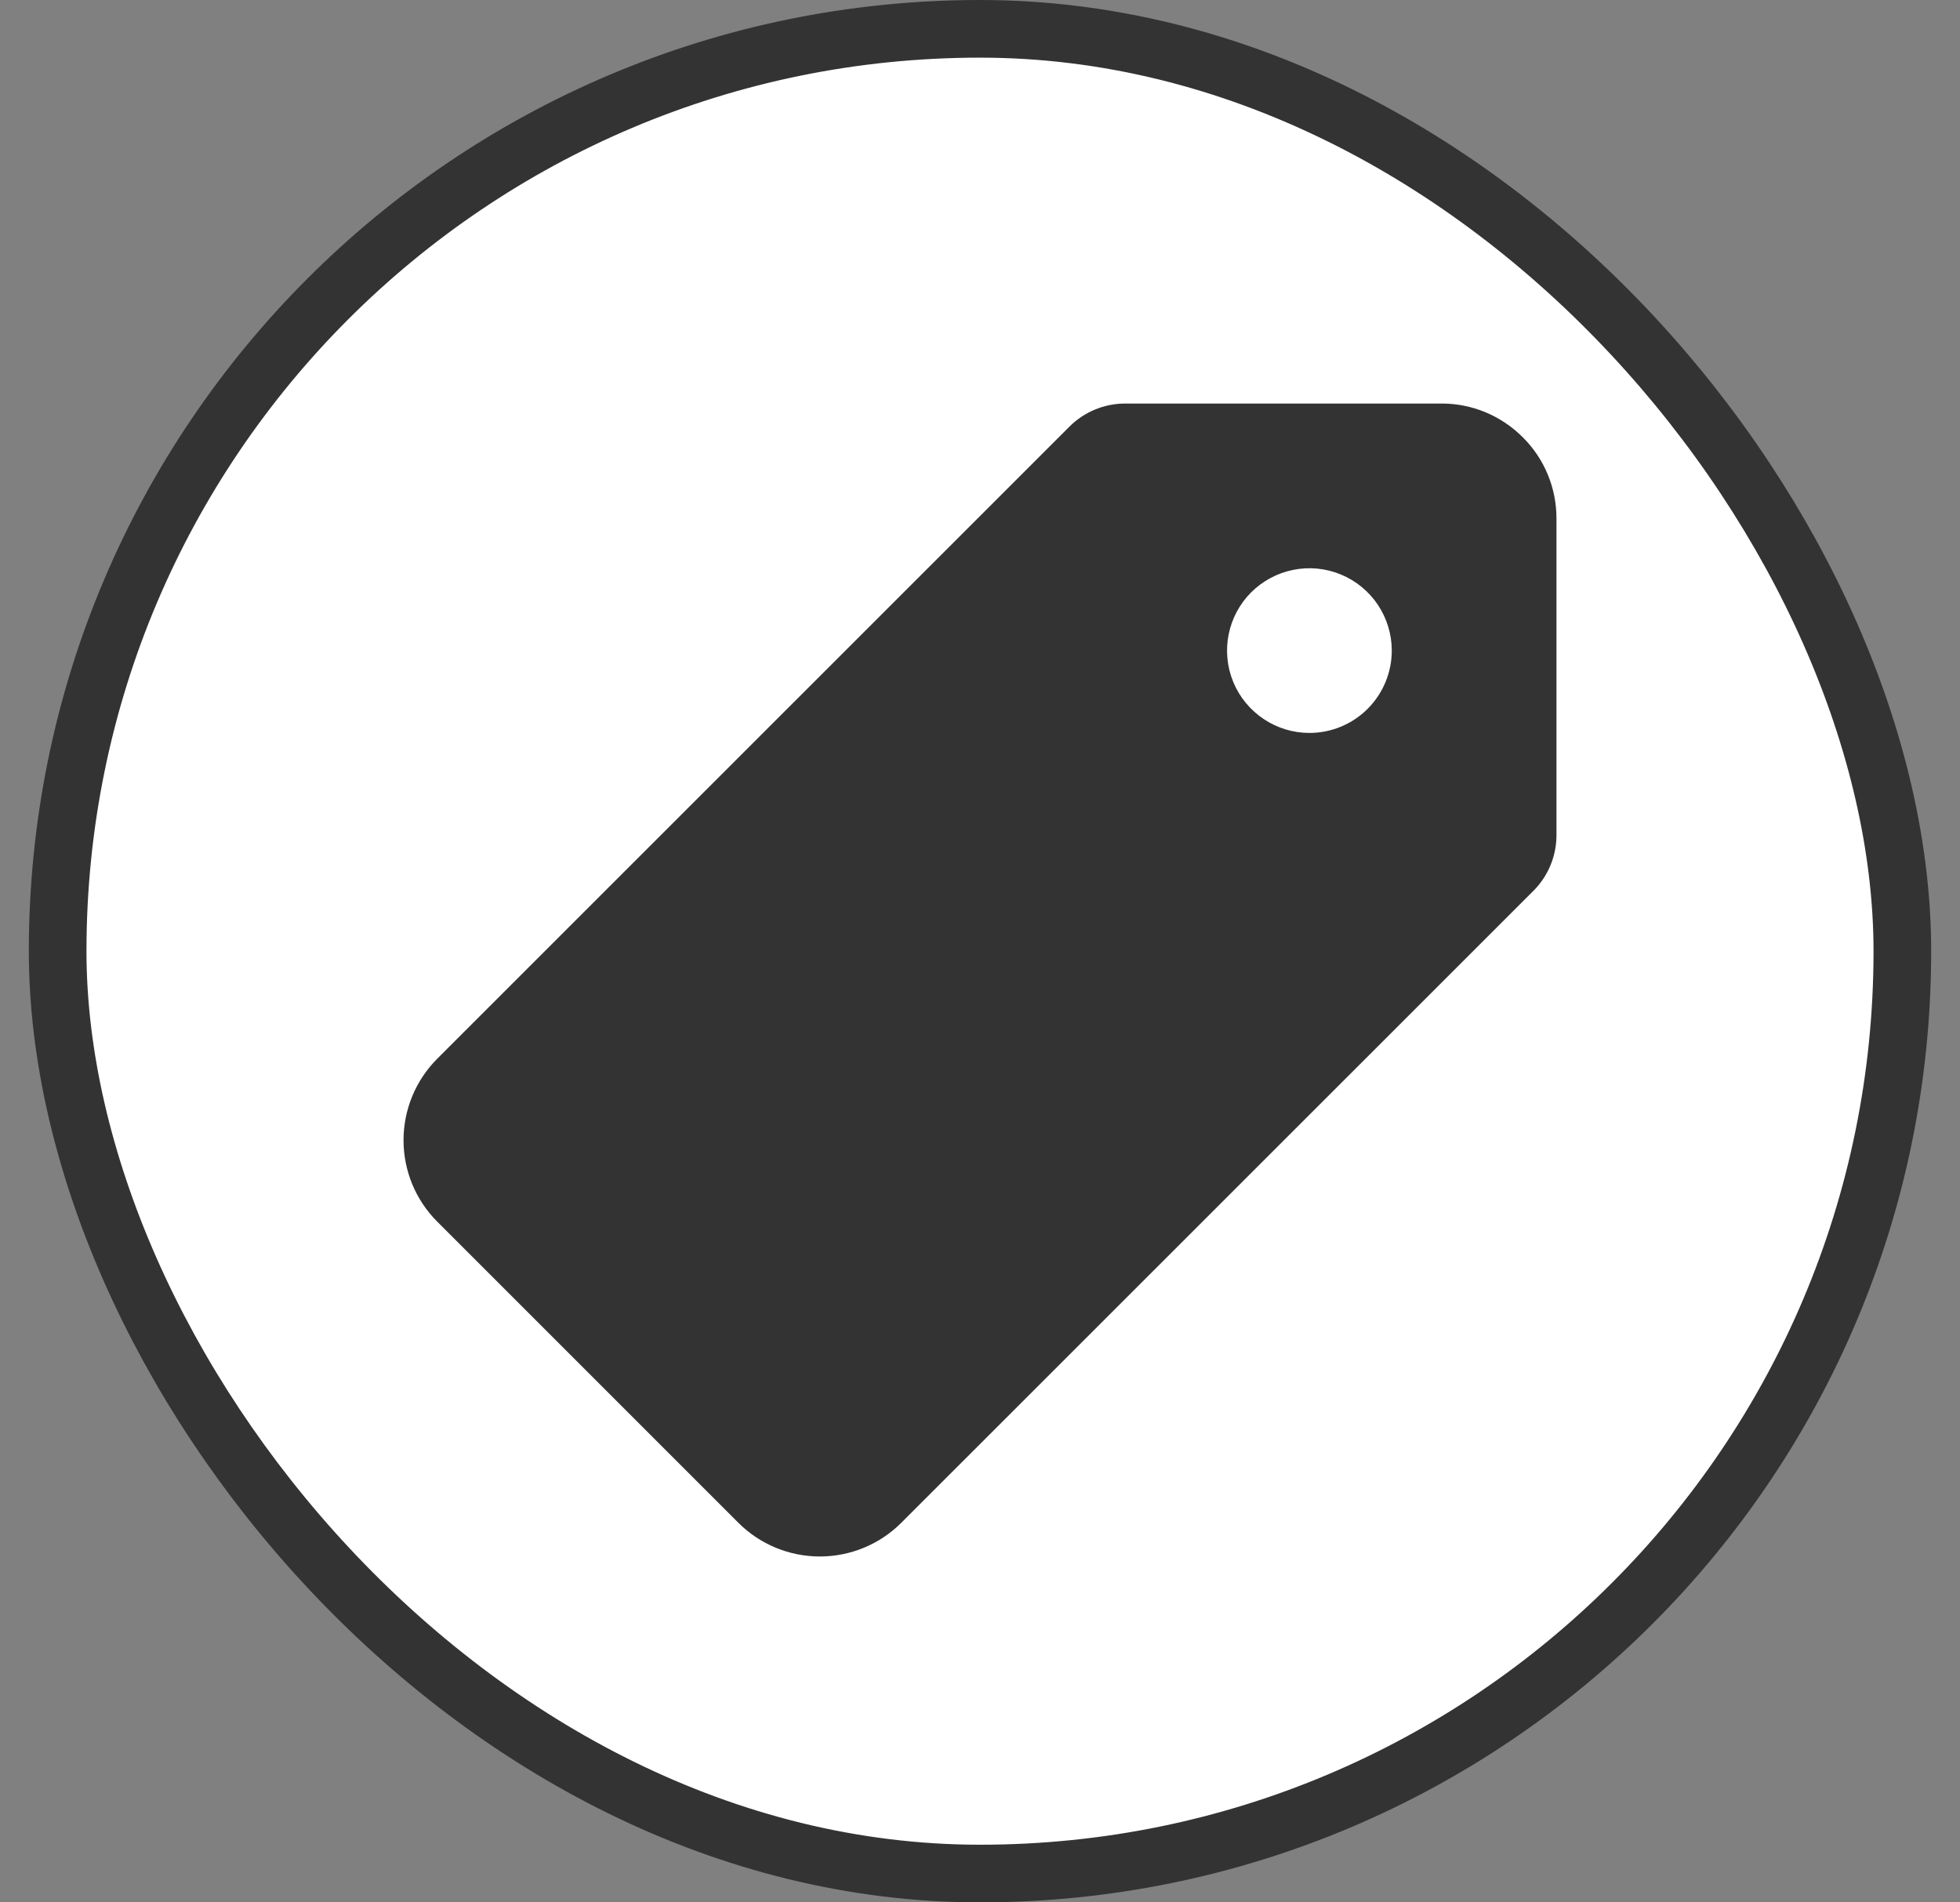
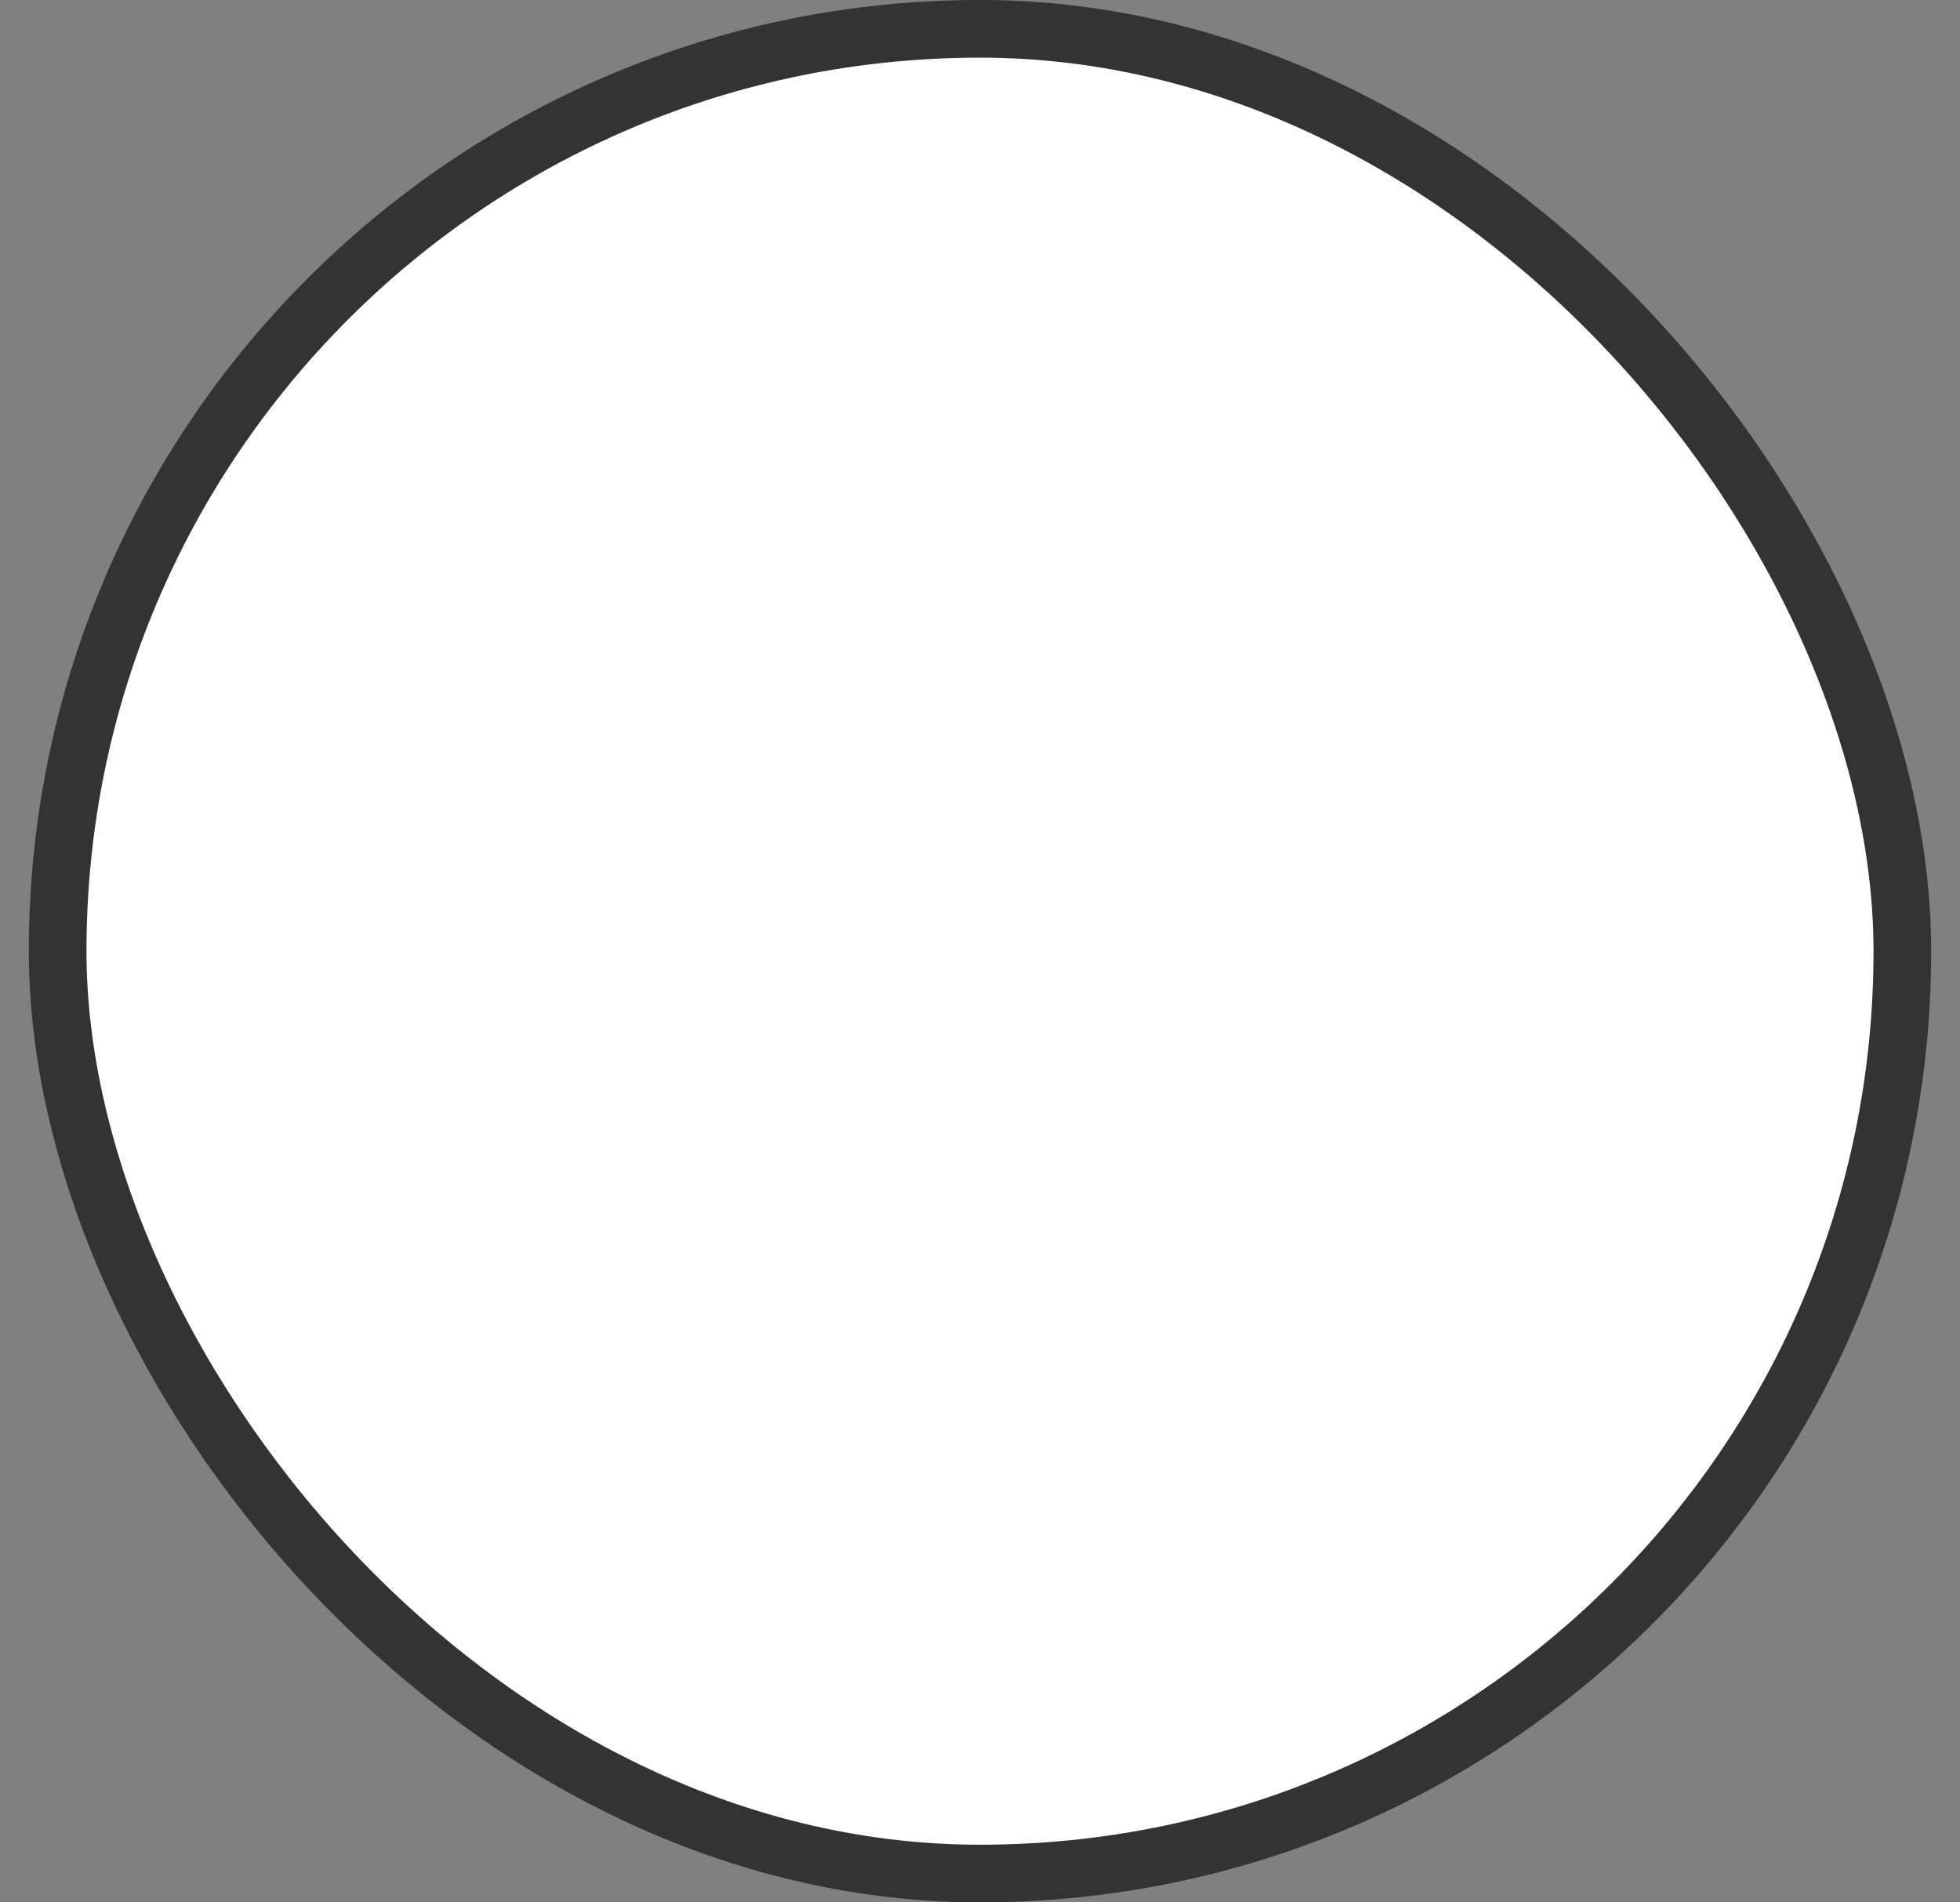
<svg xmlns="http://www.w3.org/2000/svg" width="34" height="33" viewBox="0 0 34 33" fill="none">
  <rect x="0" y="0" width="34" height="33" fill="#808080" stroke="none" />
  <g id="Frame 173">
    <rect x="1" y="0.5" width="32" height="32" rx="16" fill="white" />
-     <path id="Vector" d="M26.419 7.589C26.234 7.402 26.014 7.254 25.771 7.152C25.528 7.051 25.267 6.999 25.004 7H19.516C19.156 7.001 18.811 7.143 18.555 7.397L7.585 18.365C7.21 18.741 7 19.249 7 19.779C7 20.309 7.21 20.817 7.585 21.192L12.808 26.415C13.183 26.79 13.691 27 14.222 27C14.752 27 15.26 26.79 15.635 26.415L26.602 15.451C26.856 15.196 26.999 14.851 27 14.491V9C27.001 8.738 26.951 8.479 26.851 8.236C26.752 7.994 26.605 7.774 26.419 7.589ZM22.714 12.714C22.432 12.714 22.155 12.63 21.921 12.473C21.686 12.316 21.502 12.093 21.394 11.832C21.286 11.571 21.258 11.284 21.313 11.007C21.368 10.73 21.504 10.475 21.704 10.275C21.904 10.076 22.158 9.94 22.435 9.885C22.712 9.829 23 9.858 23.261 9.966C23.522 10.074 23.745 10.257 23.902 10.492C24.059 10.727 24.143 11.003 24.143 11.286C24.143 11.665 23.992 12.028 23.724 12.296C23.456 12.564 23.093 12.714 22.714 12.714Z" fill="#333333" />
    <rect x="1" y="0.5" width="32" height="32" rx="16" stroke="#333333" />
  </g>
</svg>